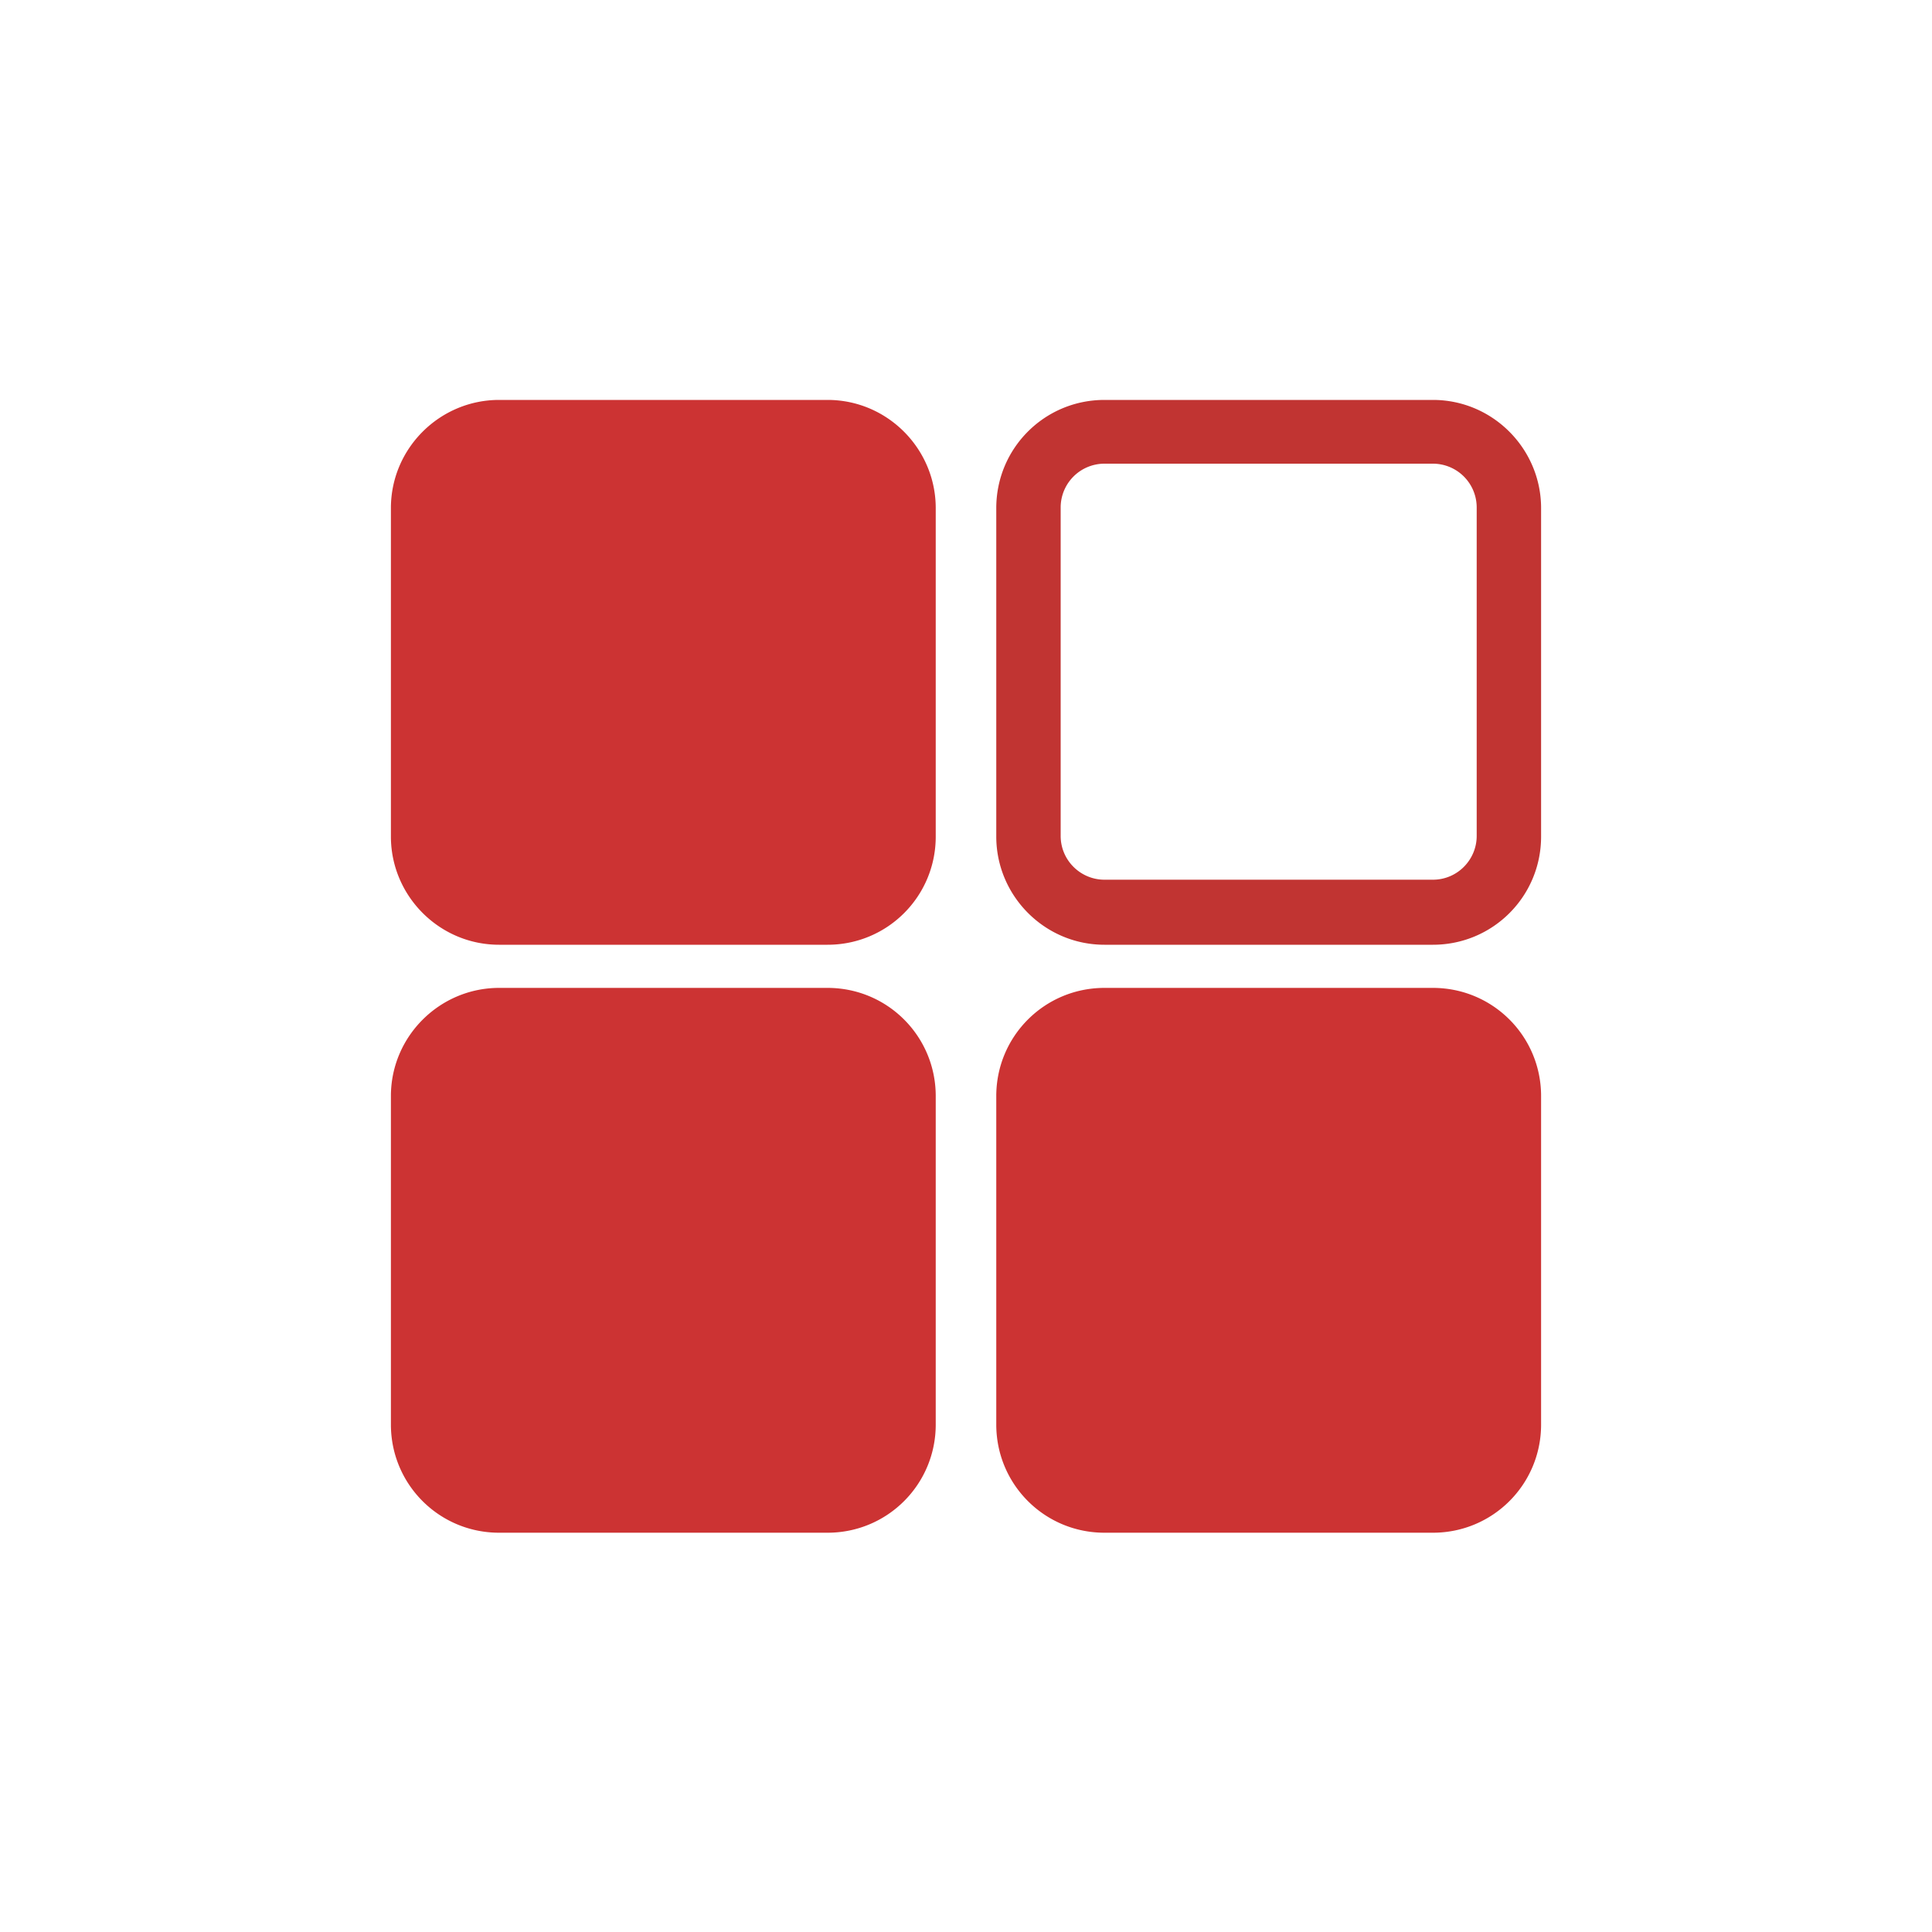
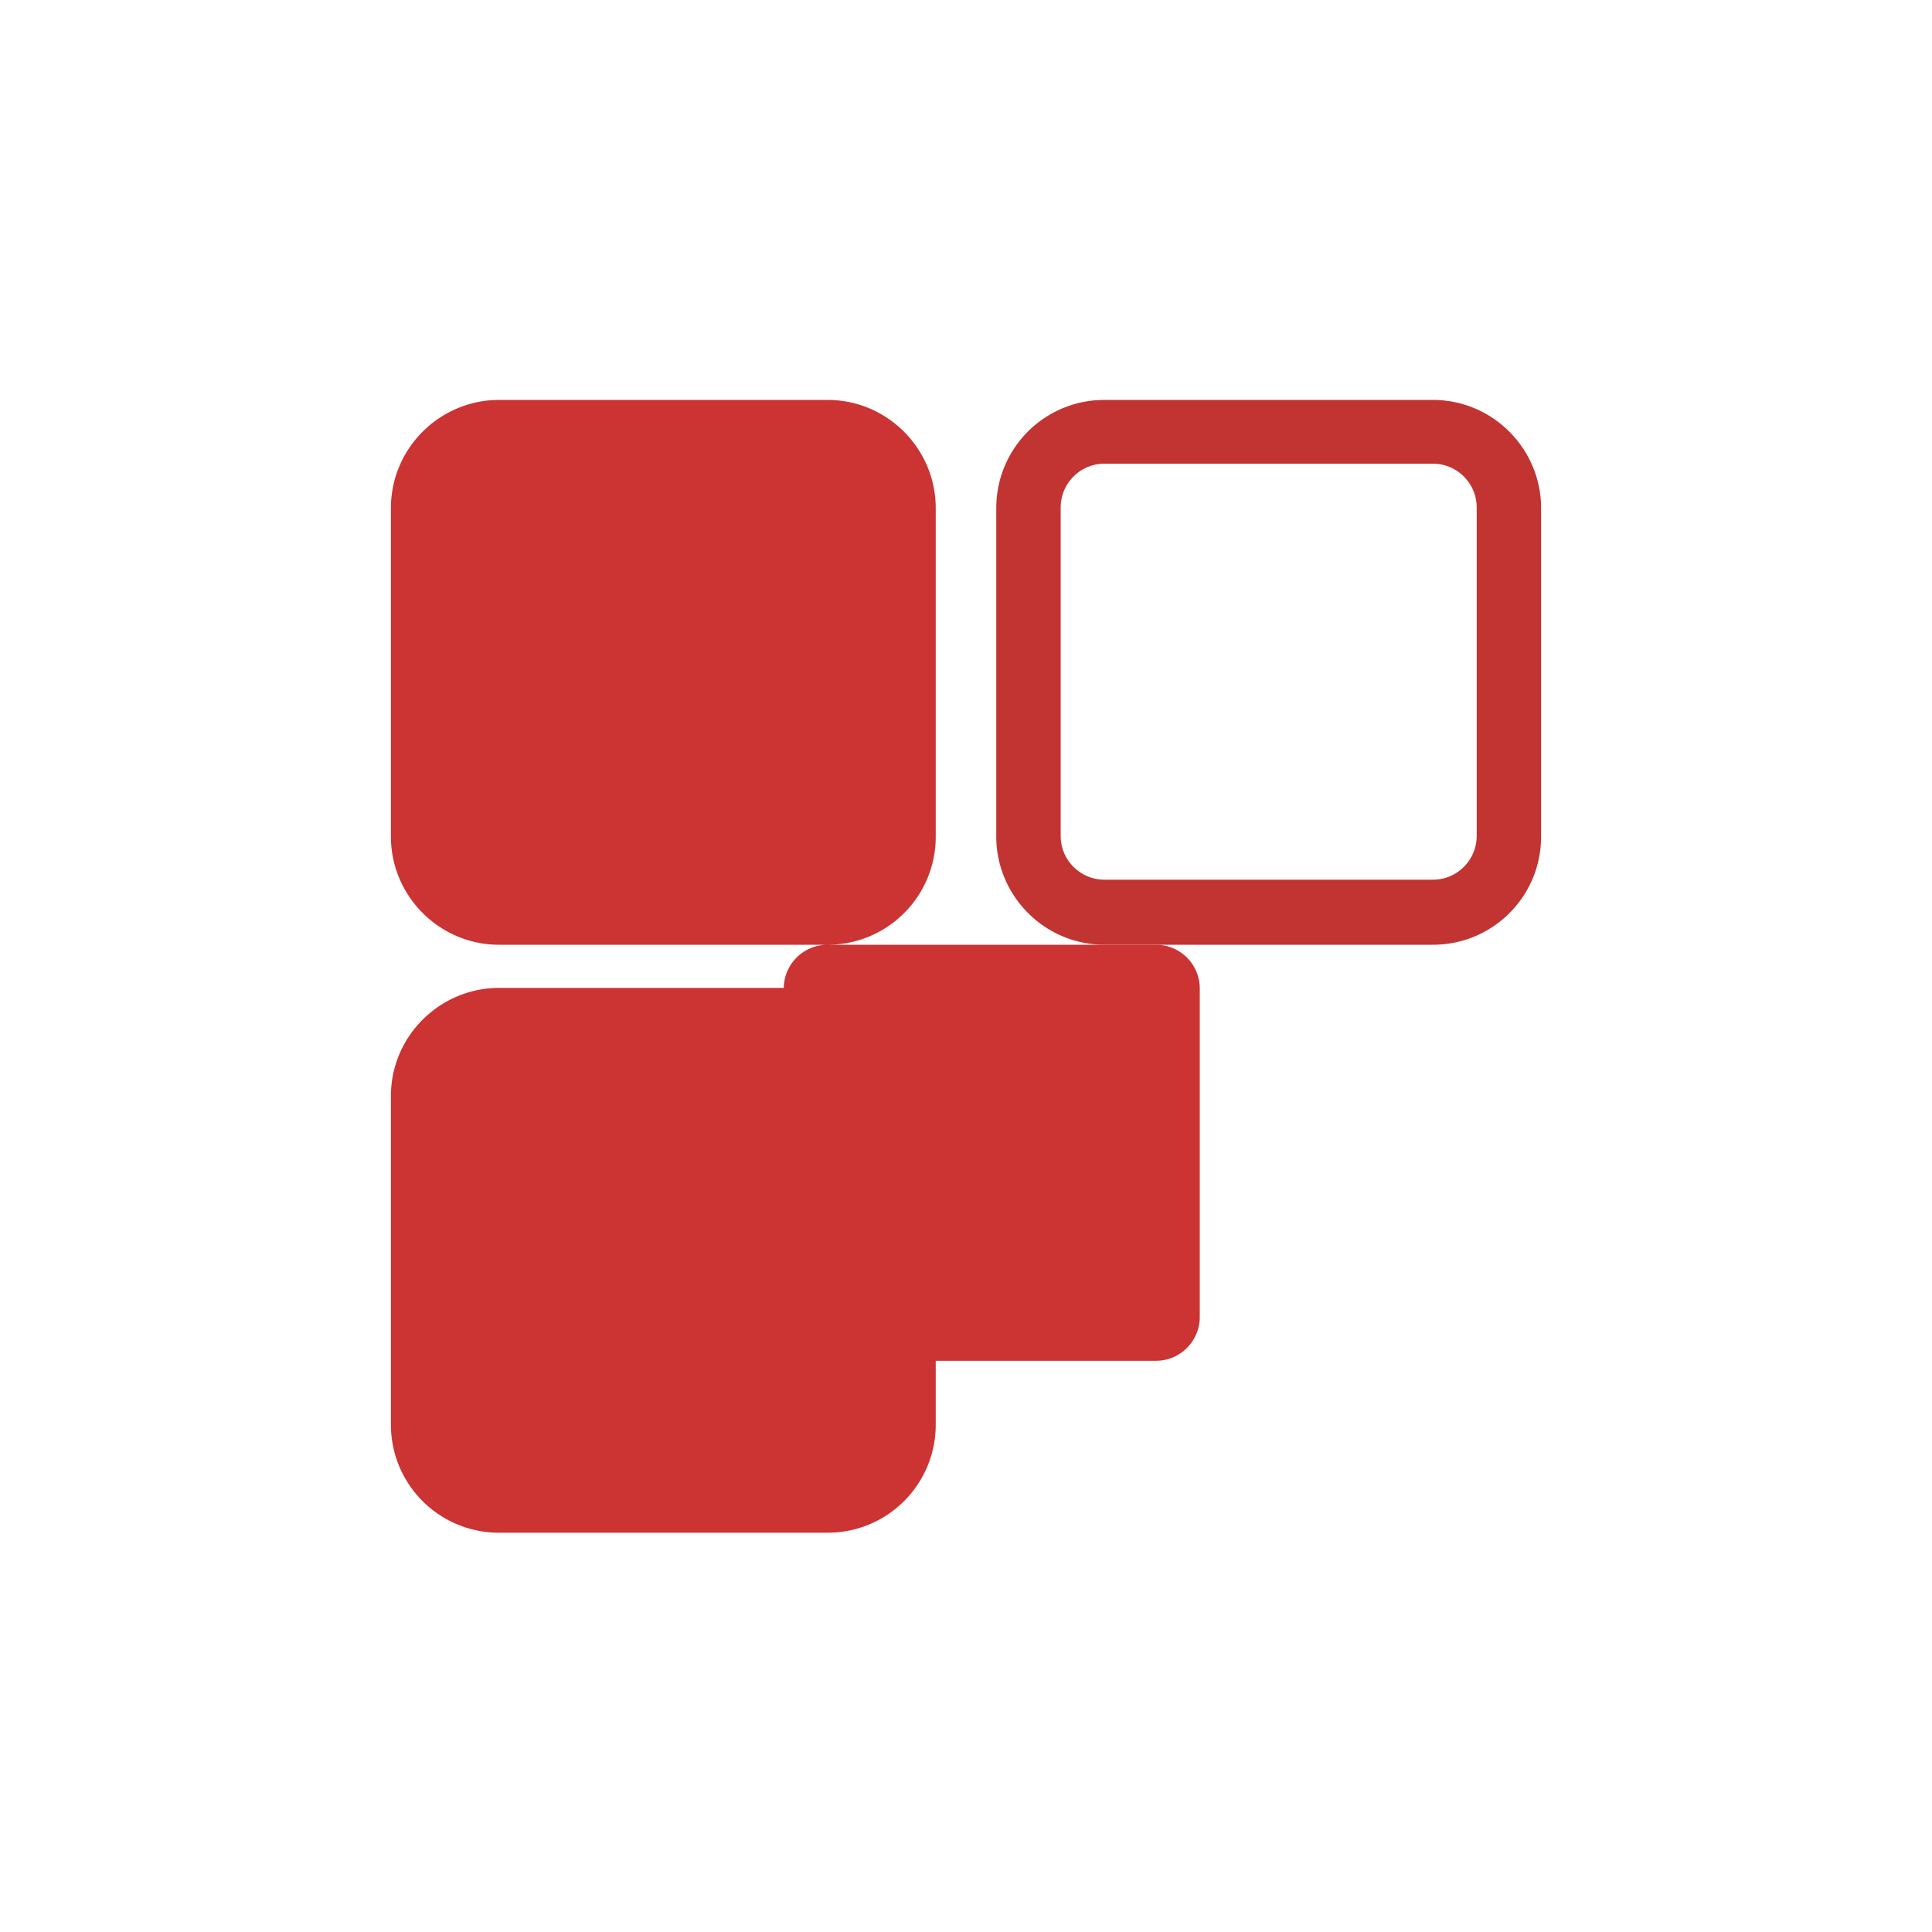
<svg xmlns="http://www.w3.org/2000/svg" id="_레이어_1" data-name="레이어 1" viewBox="0 0 30 30">
  <defs>
    <style>.cls-2{fill:#c33}</style>
  </defs>
-   <rect width="7.47" height="7.47" x="6.57" y="6.7" class="cls-2" rx="1.18" ry="1.18" />
-   <path d="M12.85 14.67h-5.1c-.93 0-1.68-.76-1.68-1.68v-5.1c0-.93.76-1.68 1.68-1.68h5.1c.93 0 1.68.76 1.68 1.68v5.1c0 .93-.75 1.68-1.68 1.68M7.76 7.2a.68.68 0 0 0-.68.68v5.1c0 .38.31.68.68.68h5.1c.38 0 .68-.31.68-.68v-5.1a.68.68 0 0 0-.68-.68z" class="cls-2" />
+   <path d="M12.85 14.67h-5.1c-.93 0-1.68-.76-1.68-1.68v-5.1c0-.93.76-1.68 1.68-1.68h5.1c.93 0 1.68.76 1.68 1.68v5.1c0 .93-.75 1.68-1.68 1.68a.68.68 0 0 0-.68.68v5.1c0 .38.31.68.68.68h5.1c.38 0 .68-.31.68-.68v-5.1a.68.68 0 0 0-.68-.68z" class="cls-2" />
  <rect width="7.47" height="7.47" x="6.57" y="15.83" class="cls-2" rx="1.18" ry="1.18" />
  <path d="M12.85 23.8h-5.1c-.93 0-1.68-.75-1.68-1.68v-5.1c0-.93.76-1.68 1.68-1.68h5.1c.93 0 1.68.75 1.68 1.68v5.1c0 .93-.75 1.68-1.68 1.68m-5.09-7.47a.68.68 0 0 0-.68.68v5.1c0 .38.31.68.68.68h5.1c.38 0 .68-.31.68-.68v-5.1a.68.68 0 0 0-.68-.68z" class="cls-2" />
  <path d="M22.25 14.67h-5.1c-.93 0-1.68-.76-1.68-1.68v-5.1c0-.93.75-1.68 1.68-1.68h5.1c.93 0 1.68.76 1.68 1.68v5.1c0 .93-.75 1.68-1.68 1.68m-5.1-7.47a.68.68 0 0 0-.68.68v5.1c0 .38.31.68.68.68h5.1c.38 0 .68-.31.68-.68v-5.1a.68.68 0 0 0-.68-.68z" style="fill:#c13432" />
-   <rect width="7.47" height="7.47" x="15.96" y="15.83" class="cls-2" rx="1.18" ry="1.18" />
-   <path d="M22.25 23.8h-5.1c-.93 0-1.68-.75-1.68-1.68v-5.1c0-.93.75-1.68 1.68-1.68h5.1c.93 0 1.68.75 1.68 1.68v5.1c0 .93-.75 1.68-1.68 1.68m-5.1-7.47a.68.68 0 0 0-.68.68v5.1c0 .38.31.68.68.68h5.1c.38 0 .68-.31.68-.68v-5.1a.68.68 0 0 0-.68-.68z" class="cls-2" />
</svg>